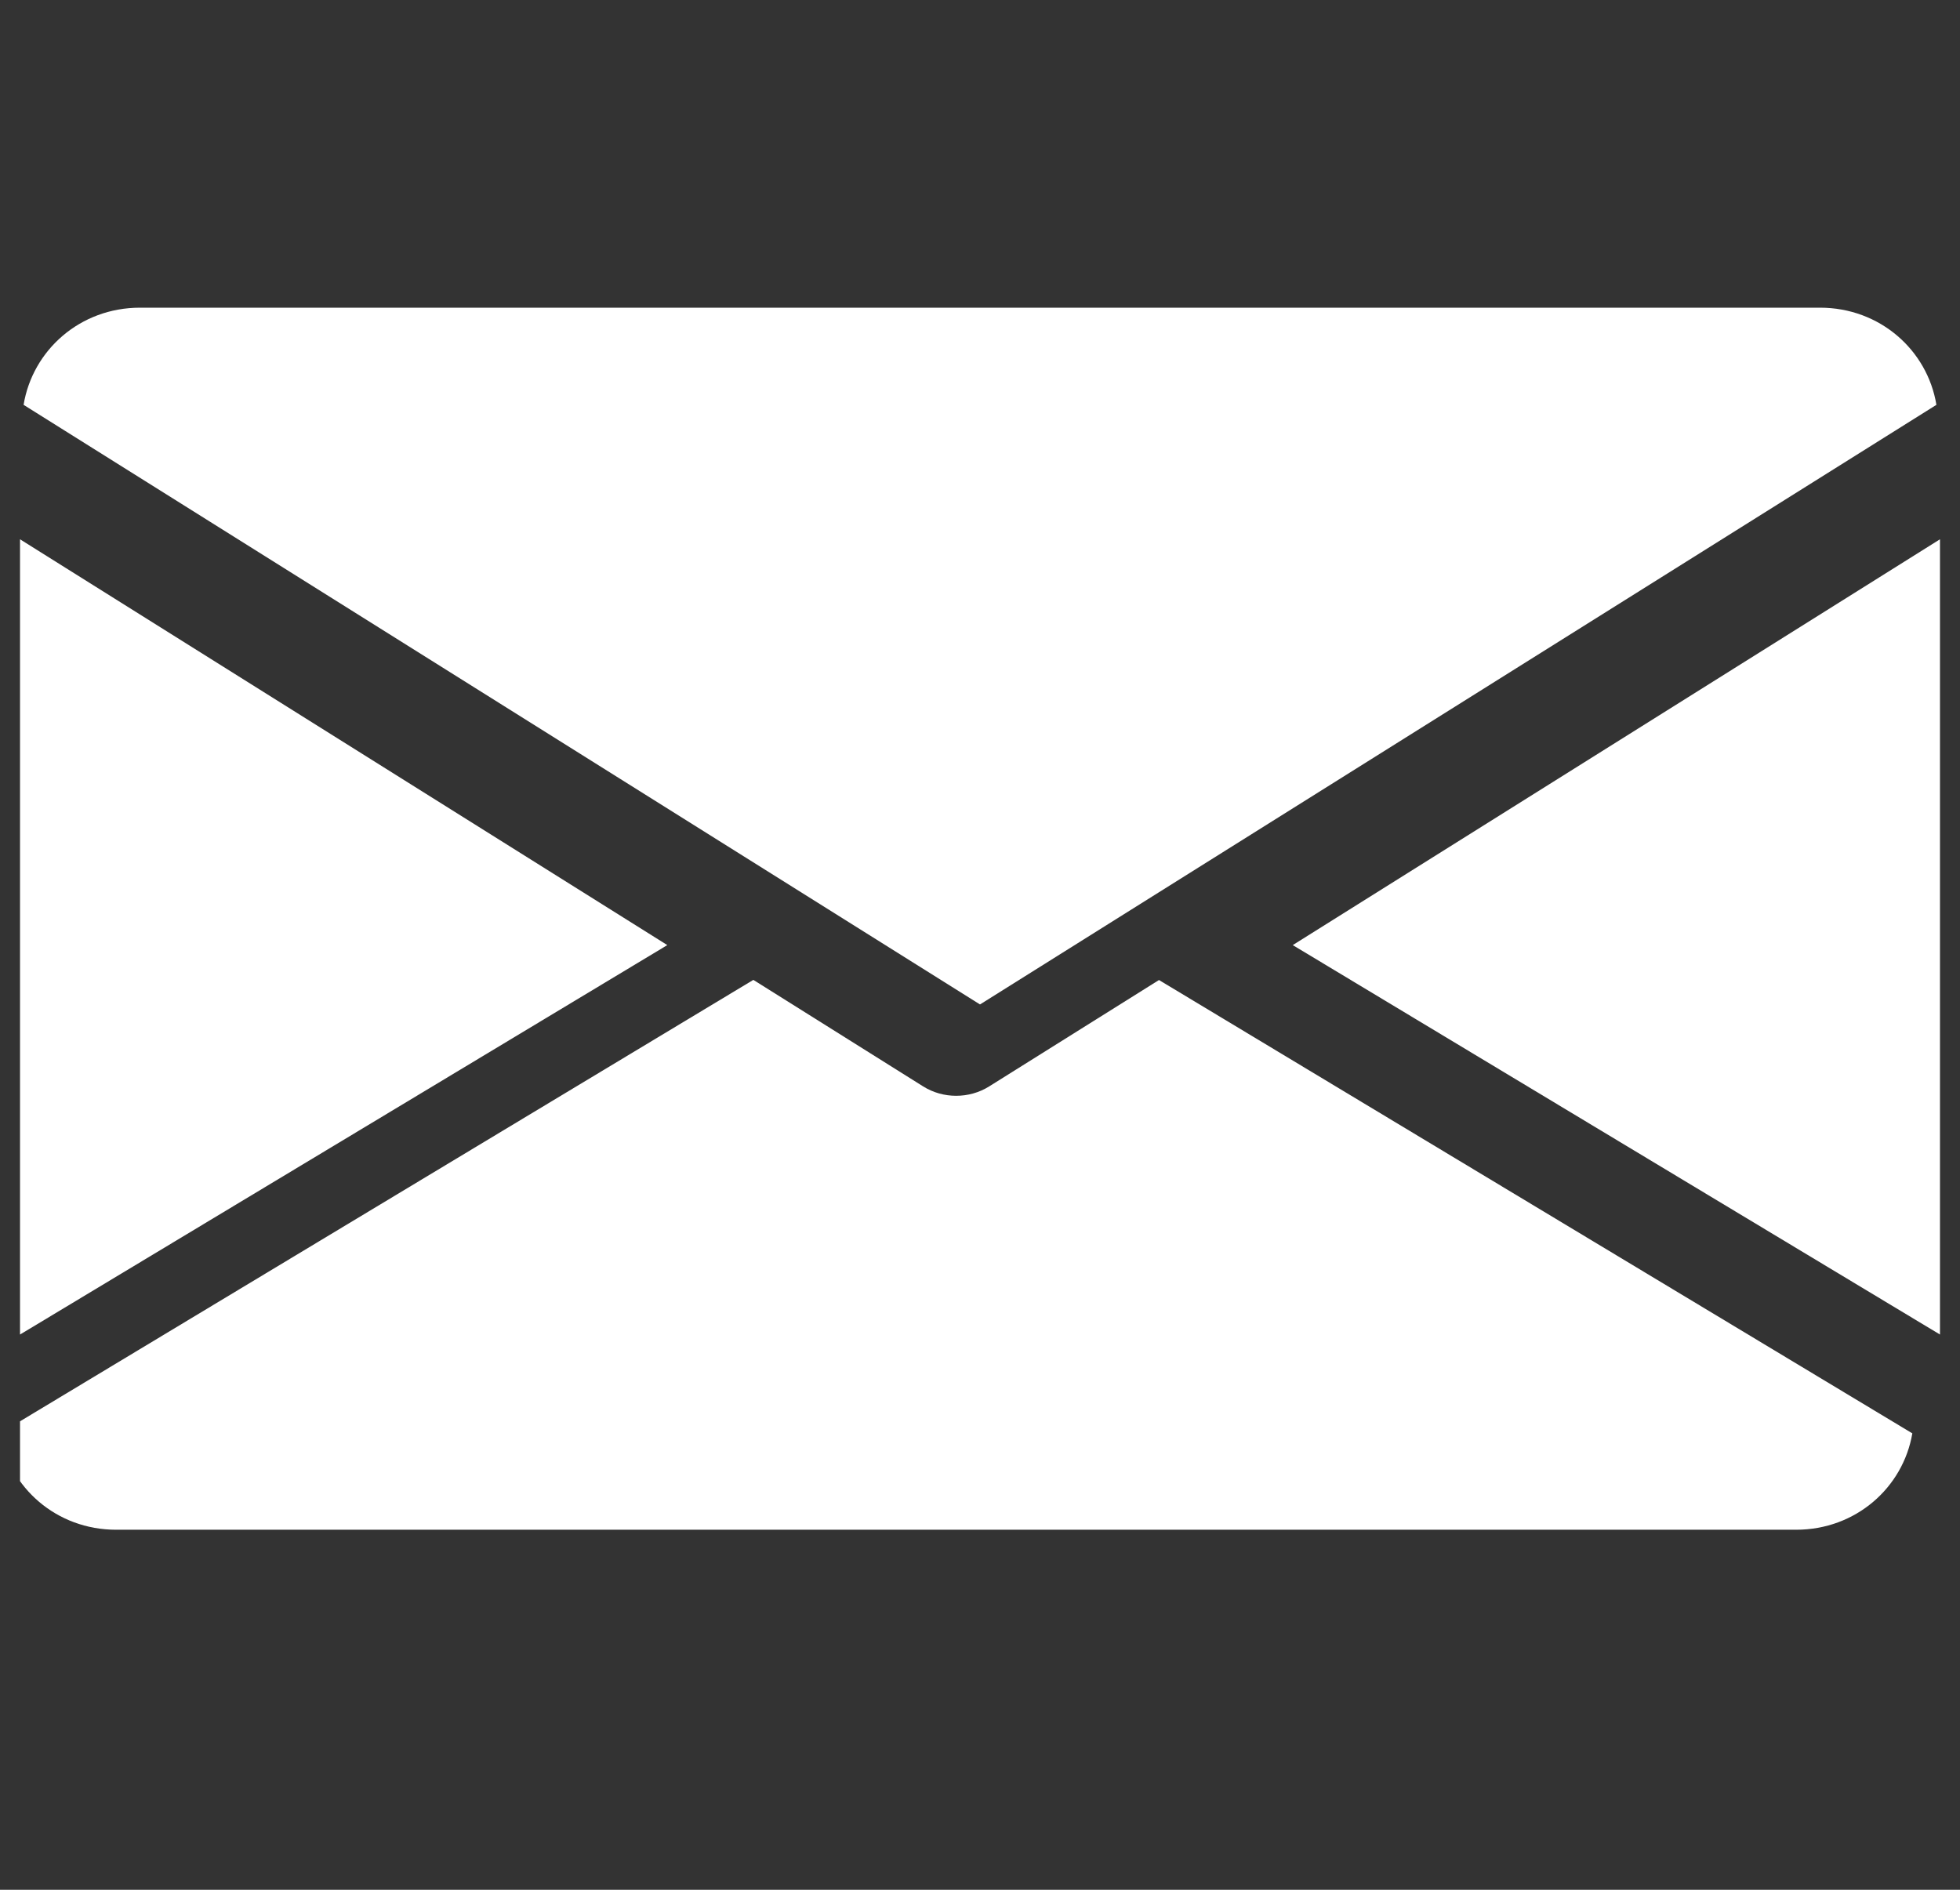
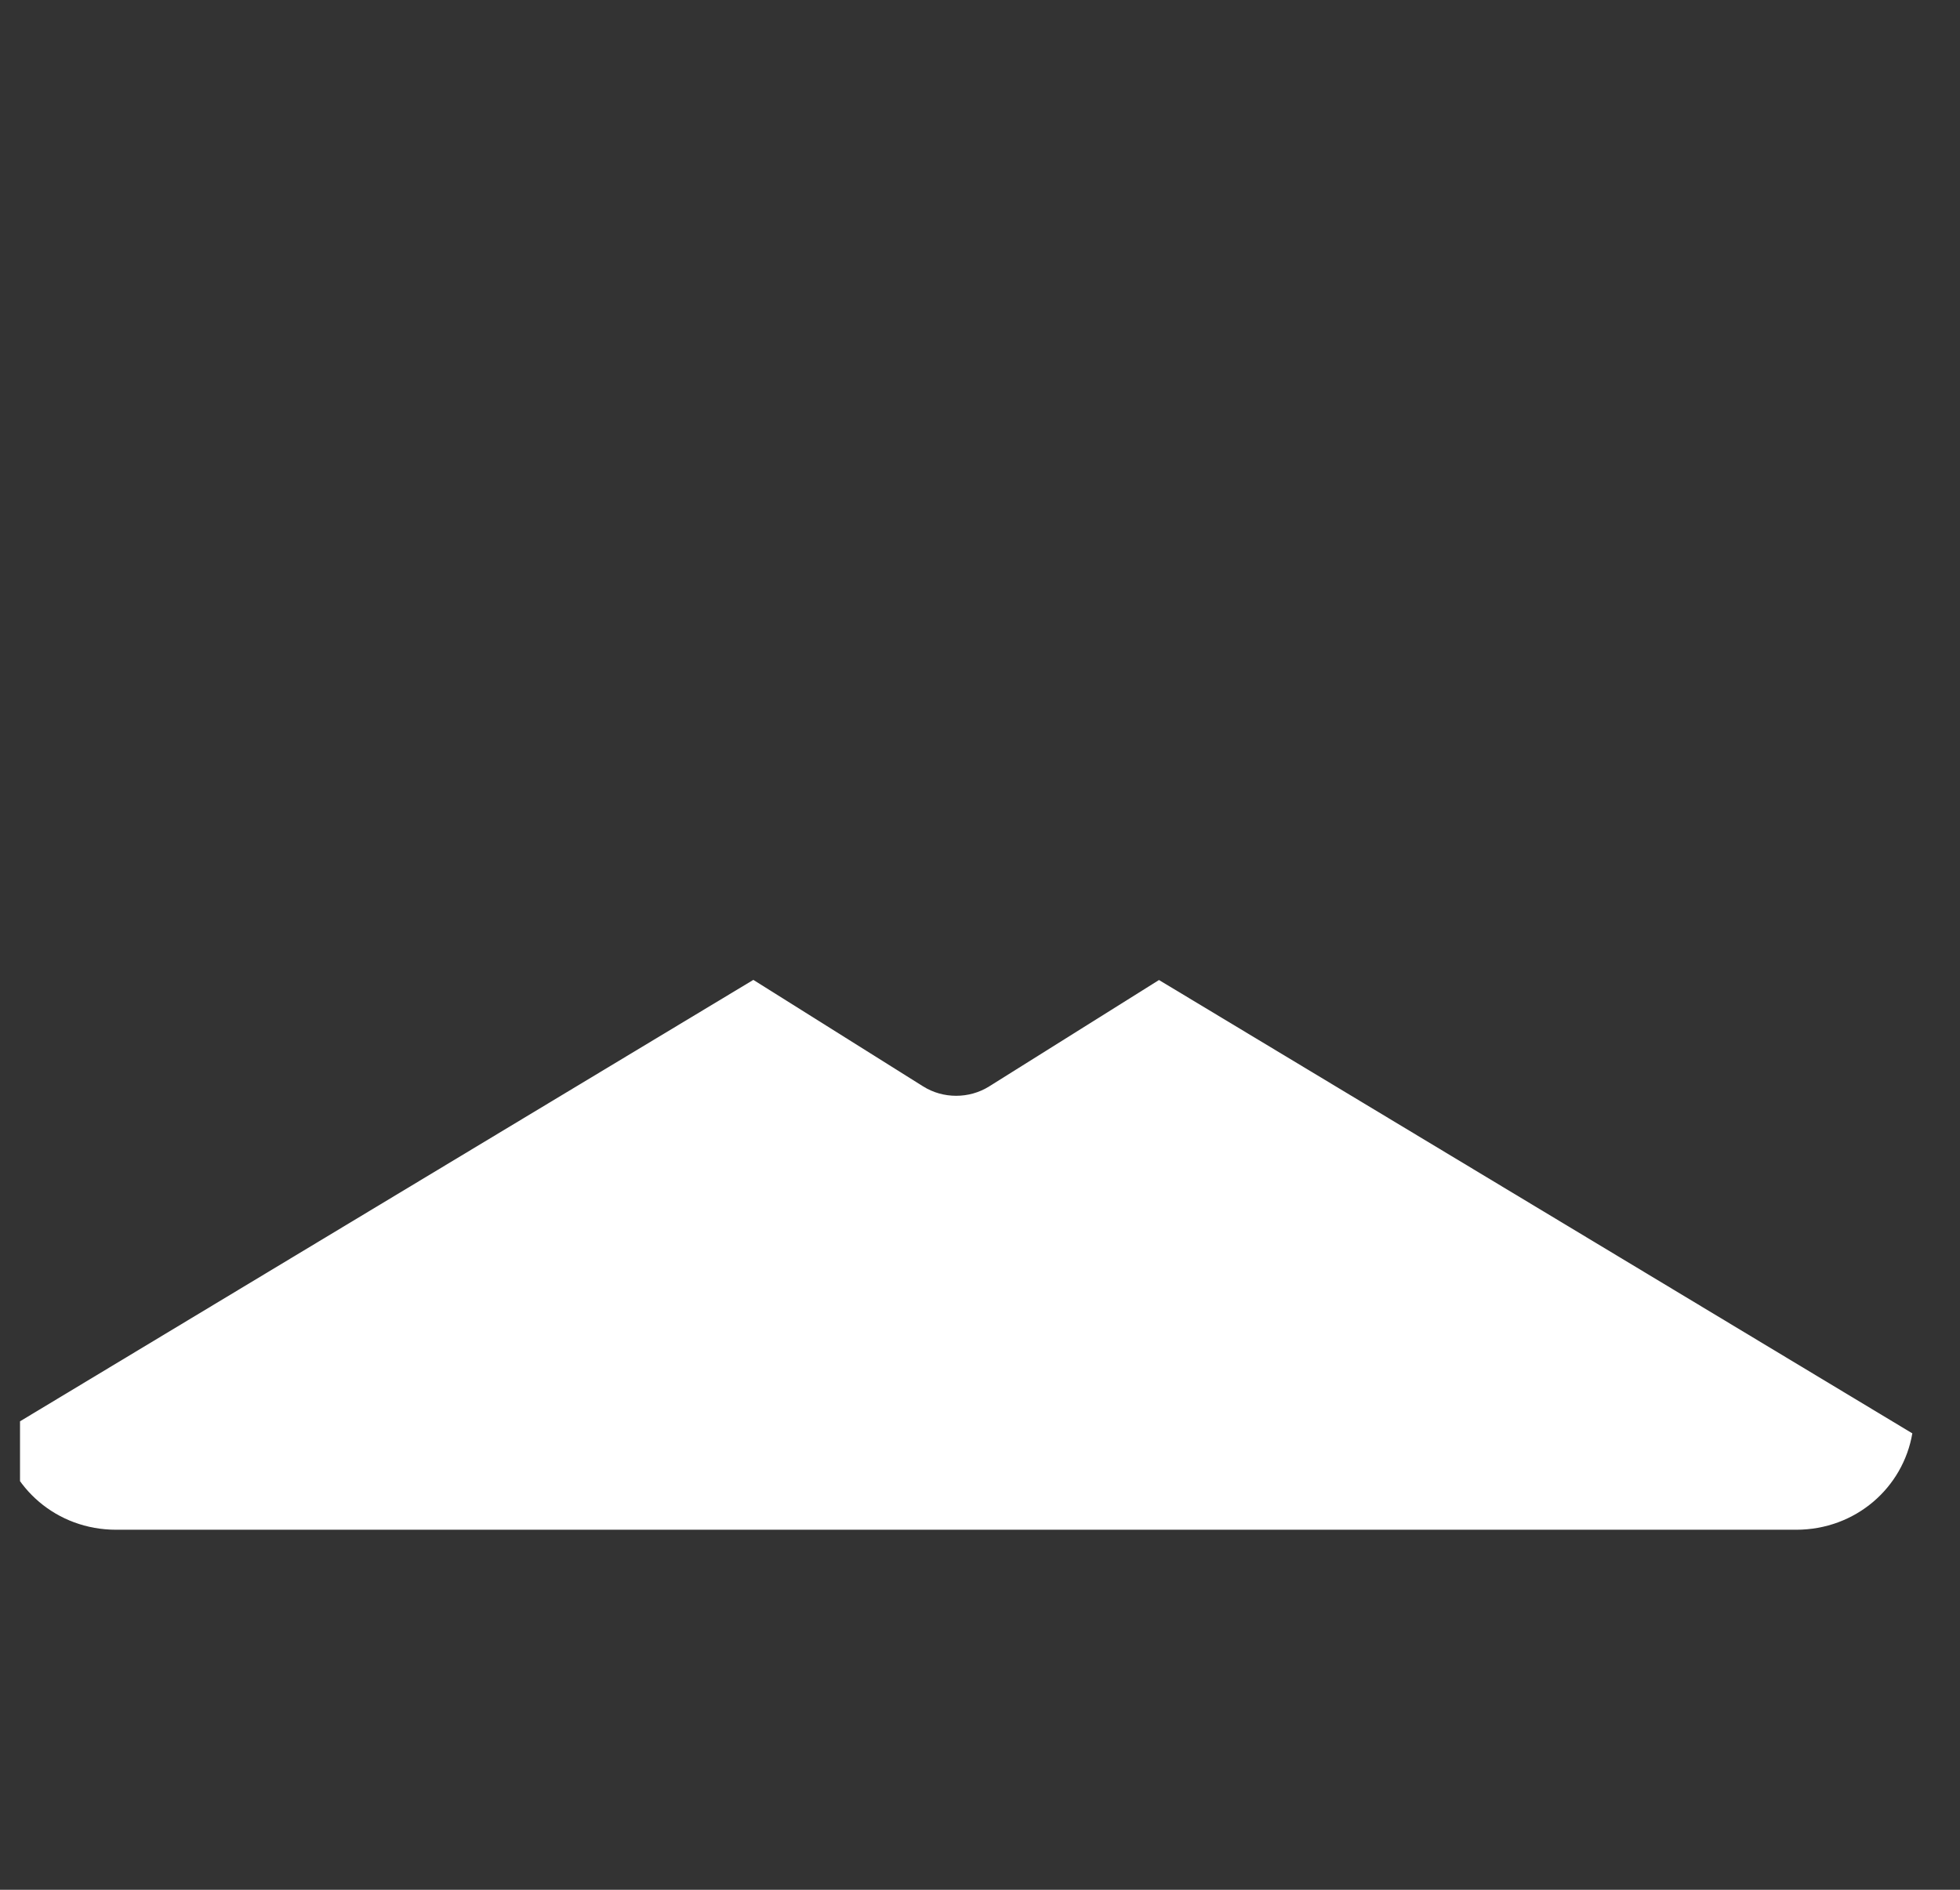
<svg xmlns="http://www.w3.org/2000/svg" width="28" height="27" viewBox="0 0 28 27" fill="none">
  <rect x="0" y="0" width="28" height="27" fill="#333333" stroke="none" />
  <g clip-path="url(#clip0)">
-     <path d="M18.468 13.503L27.714 19.067V7.705L18.468 13.503Z" fill="white" />
-     <path d="M0.286 7.705V19.067L9.533 13.503L0.286 7.705Z" fill="white" />
-     <path d="M26 4.396H2C1.145 4.396 0.466 5.002 0.337 5.784L14 14.351L27.663 5.784C27.534 5.002 26.855 4.396 26 4.396Z" fill="white" />
    <path d="M16.557 14.002L14.131 15.522C13.987 15.612 13.824 15.656 13.659 15.656C13.495 15.656 13.332 15.612 13.188 15.522L10.762 14L0 20.479C0.132 21.254 0.807 21.856 1.659 21.856H25.659C26.511 21.856 27.187 21.254 27.319 20.479L16.557 14.002Z" fill="white" />
  </g>
  <defs>
    <clipPath id="clip0">
      <rect width="27.429" height="26.105" fill="white" transform="translate(0.286 0.316)" />
    </clipPath>
  </defs>
</svg>